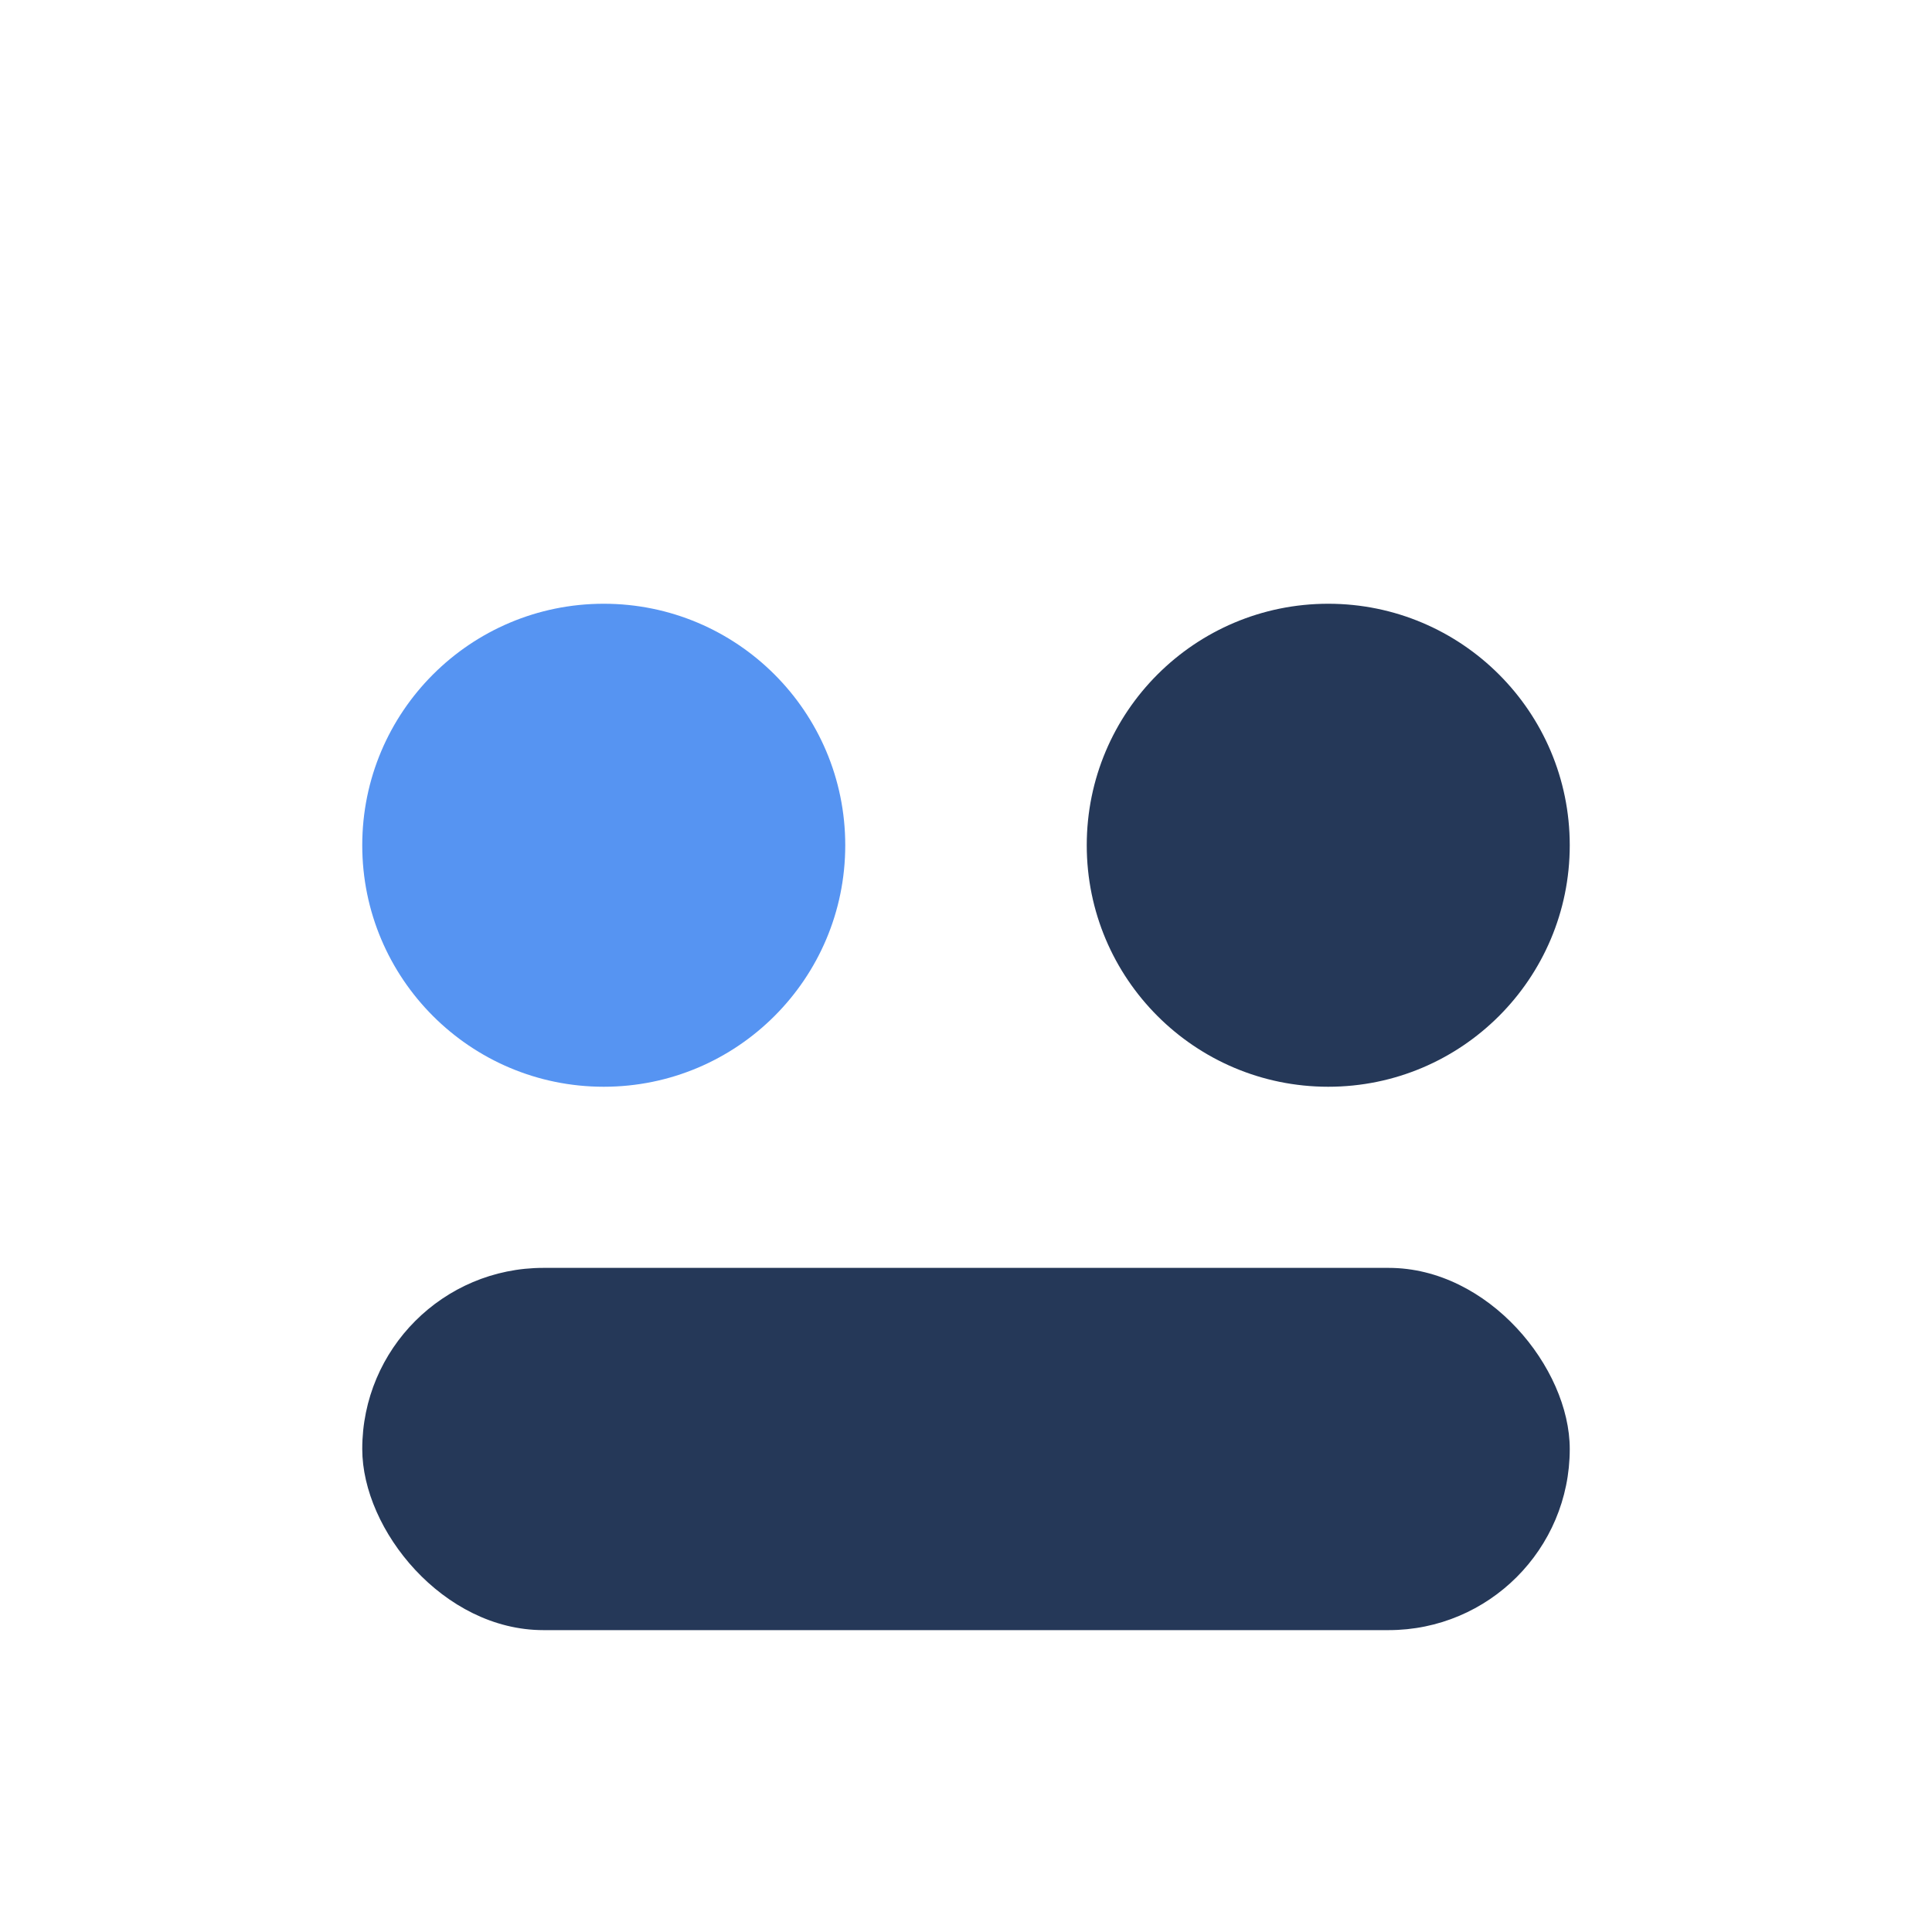
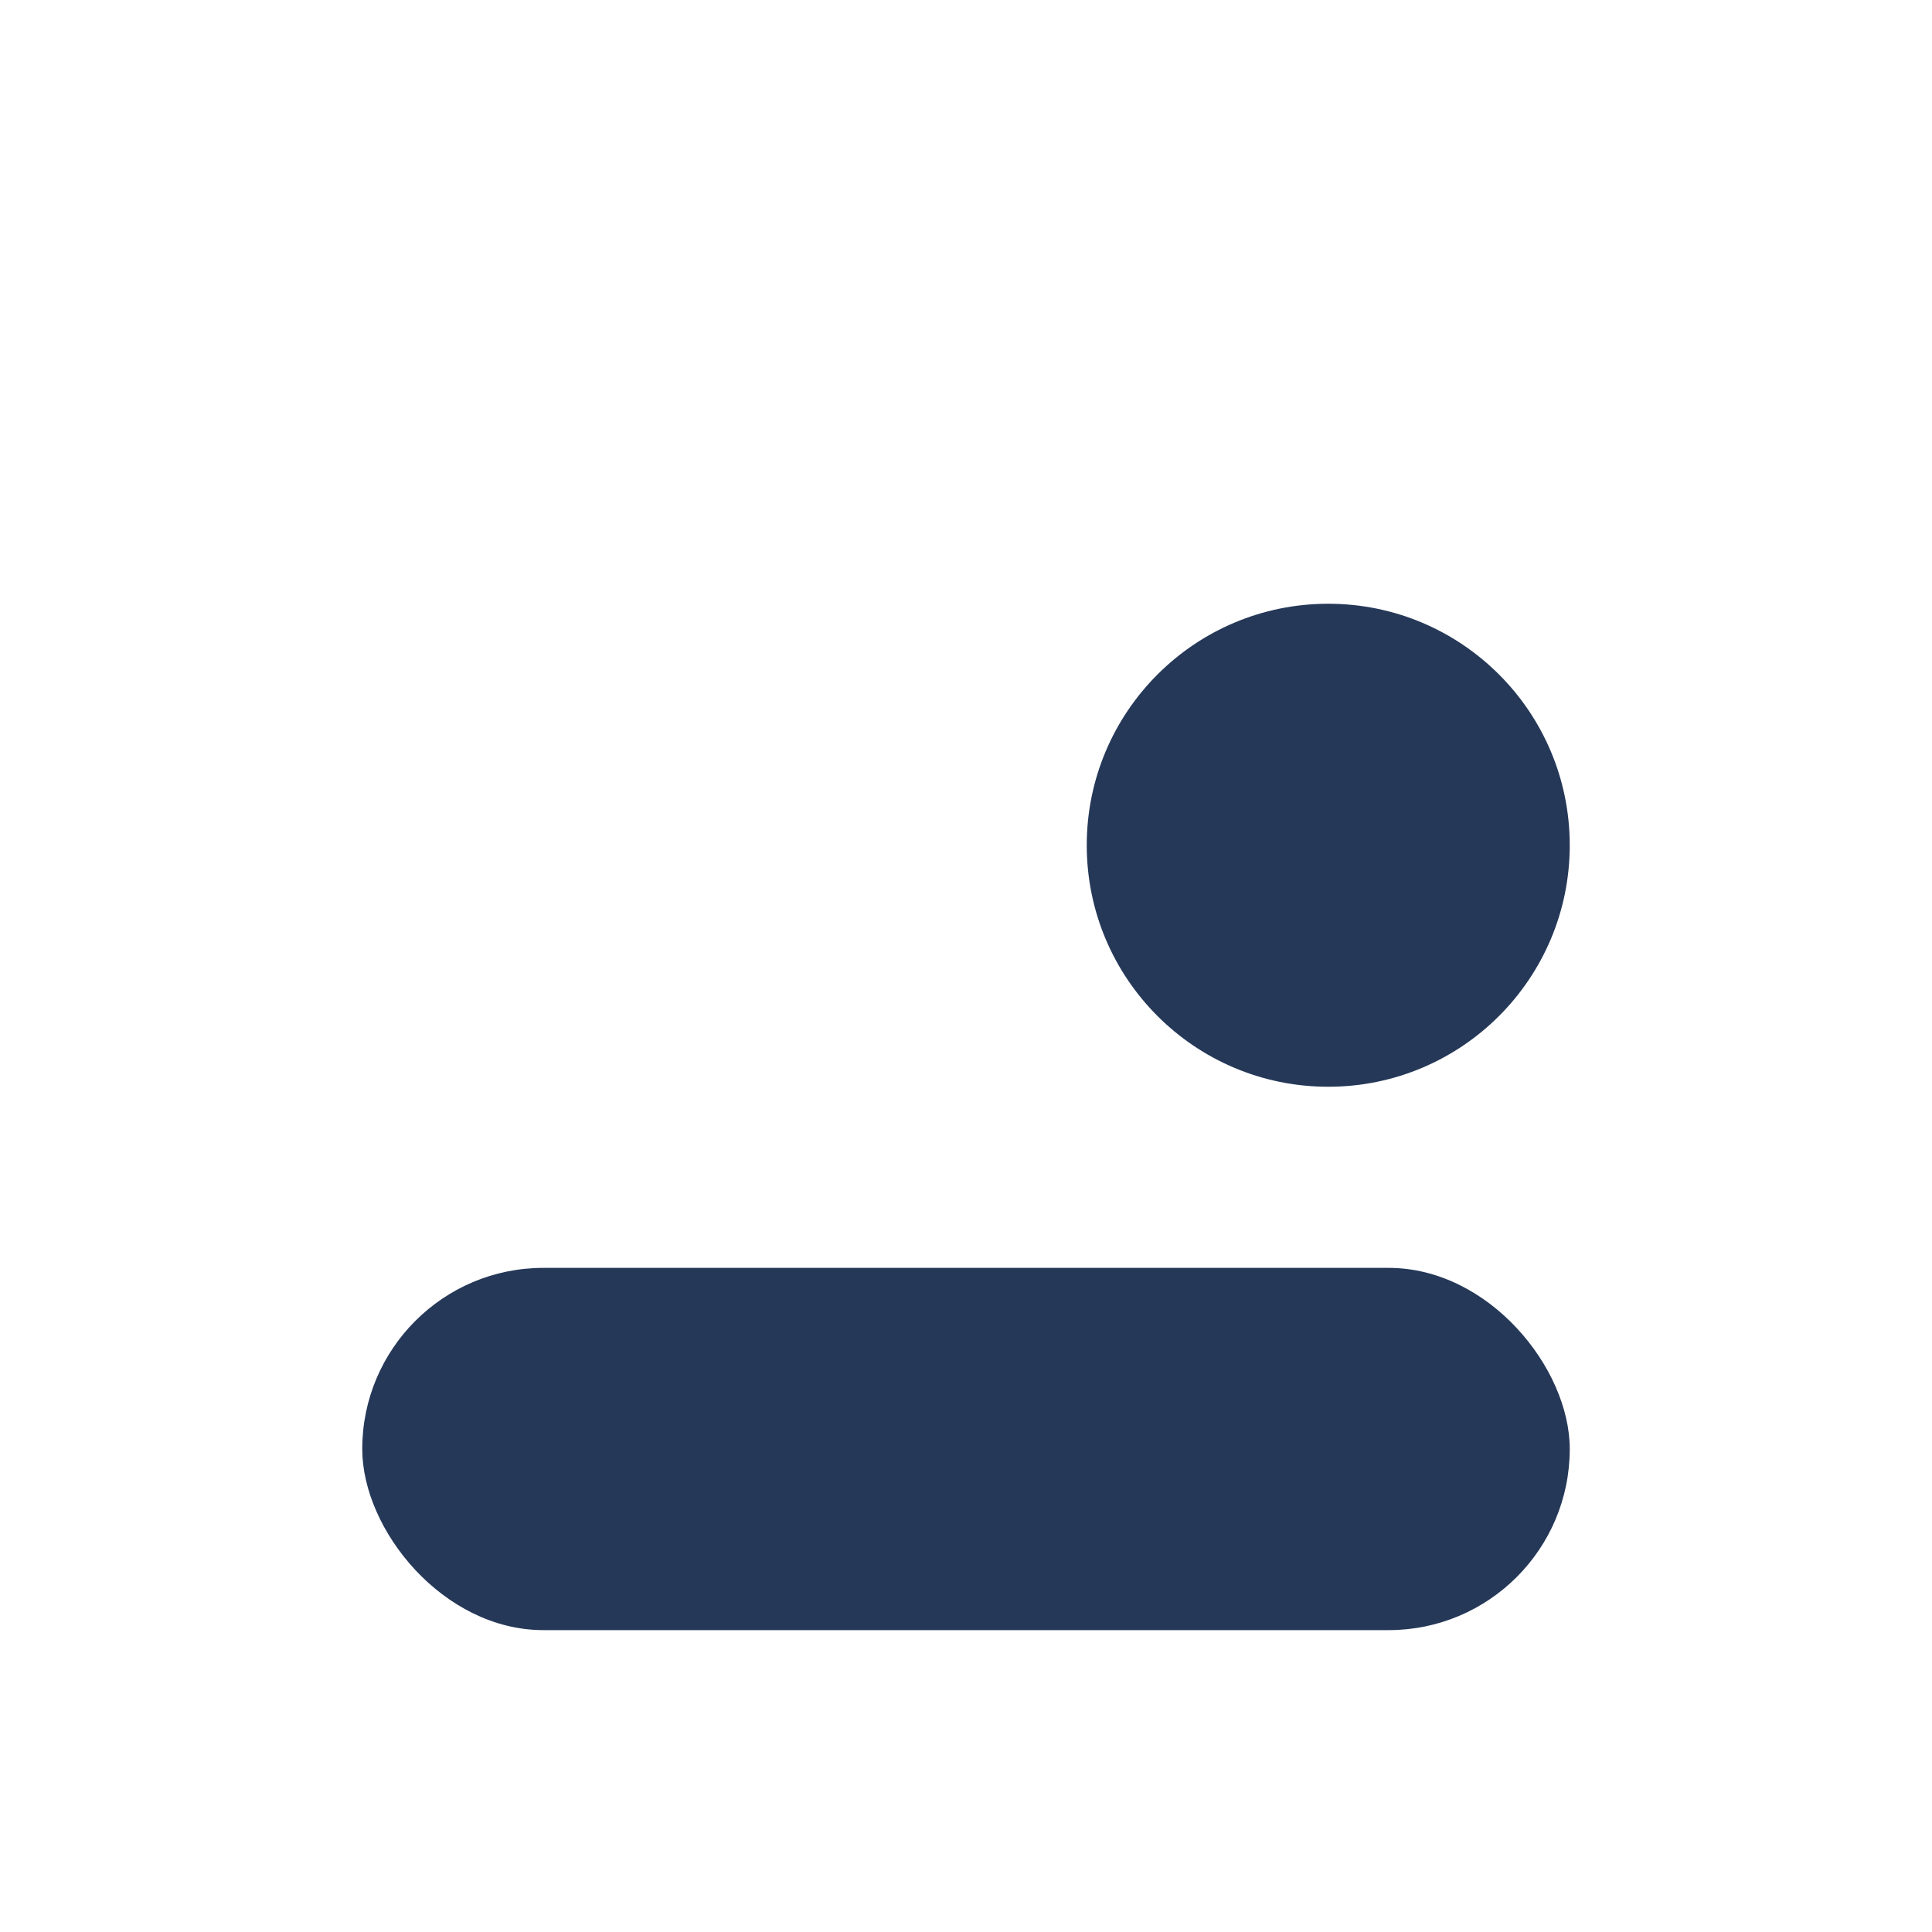
<svg xmlns="http://www.w3.org/2000/svg" width="32" height="32" viewBox="0 0 32 32">
-   <circle cx="10" cy="14" r="4" fill="#5694f2" />
  <circle cx="22" cy="14" r="4" fill="#253858" />
  <rect x="6" y="21" width="20" height="6" rx="3" fill="#253858" />
</svg>